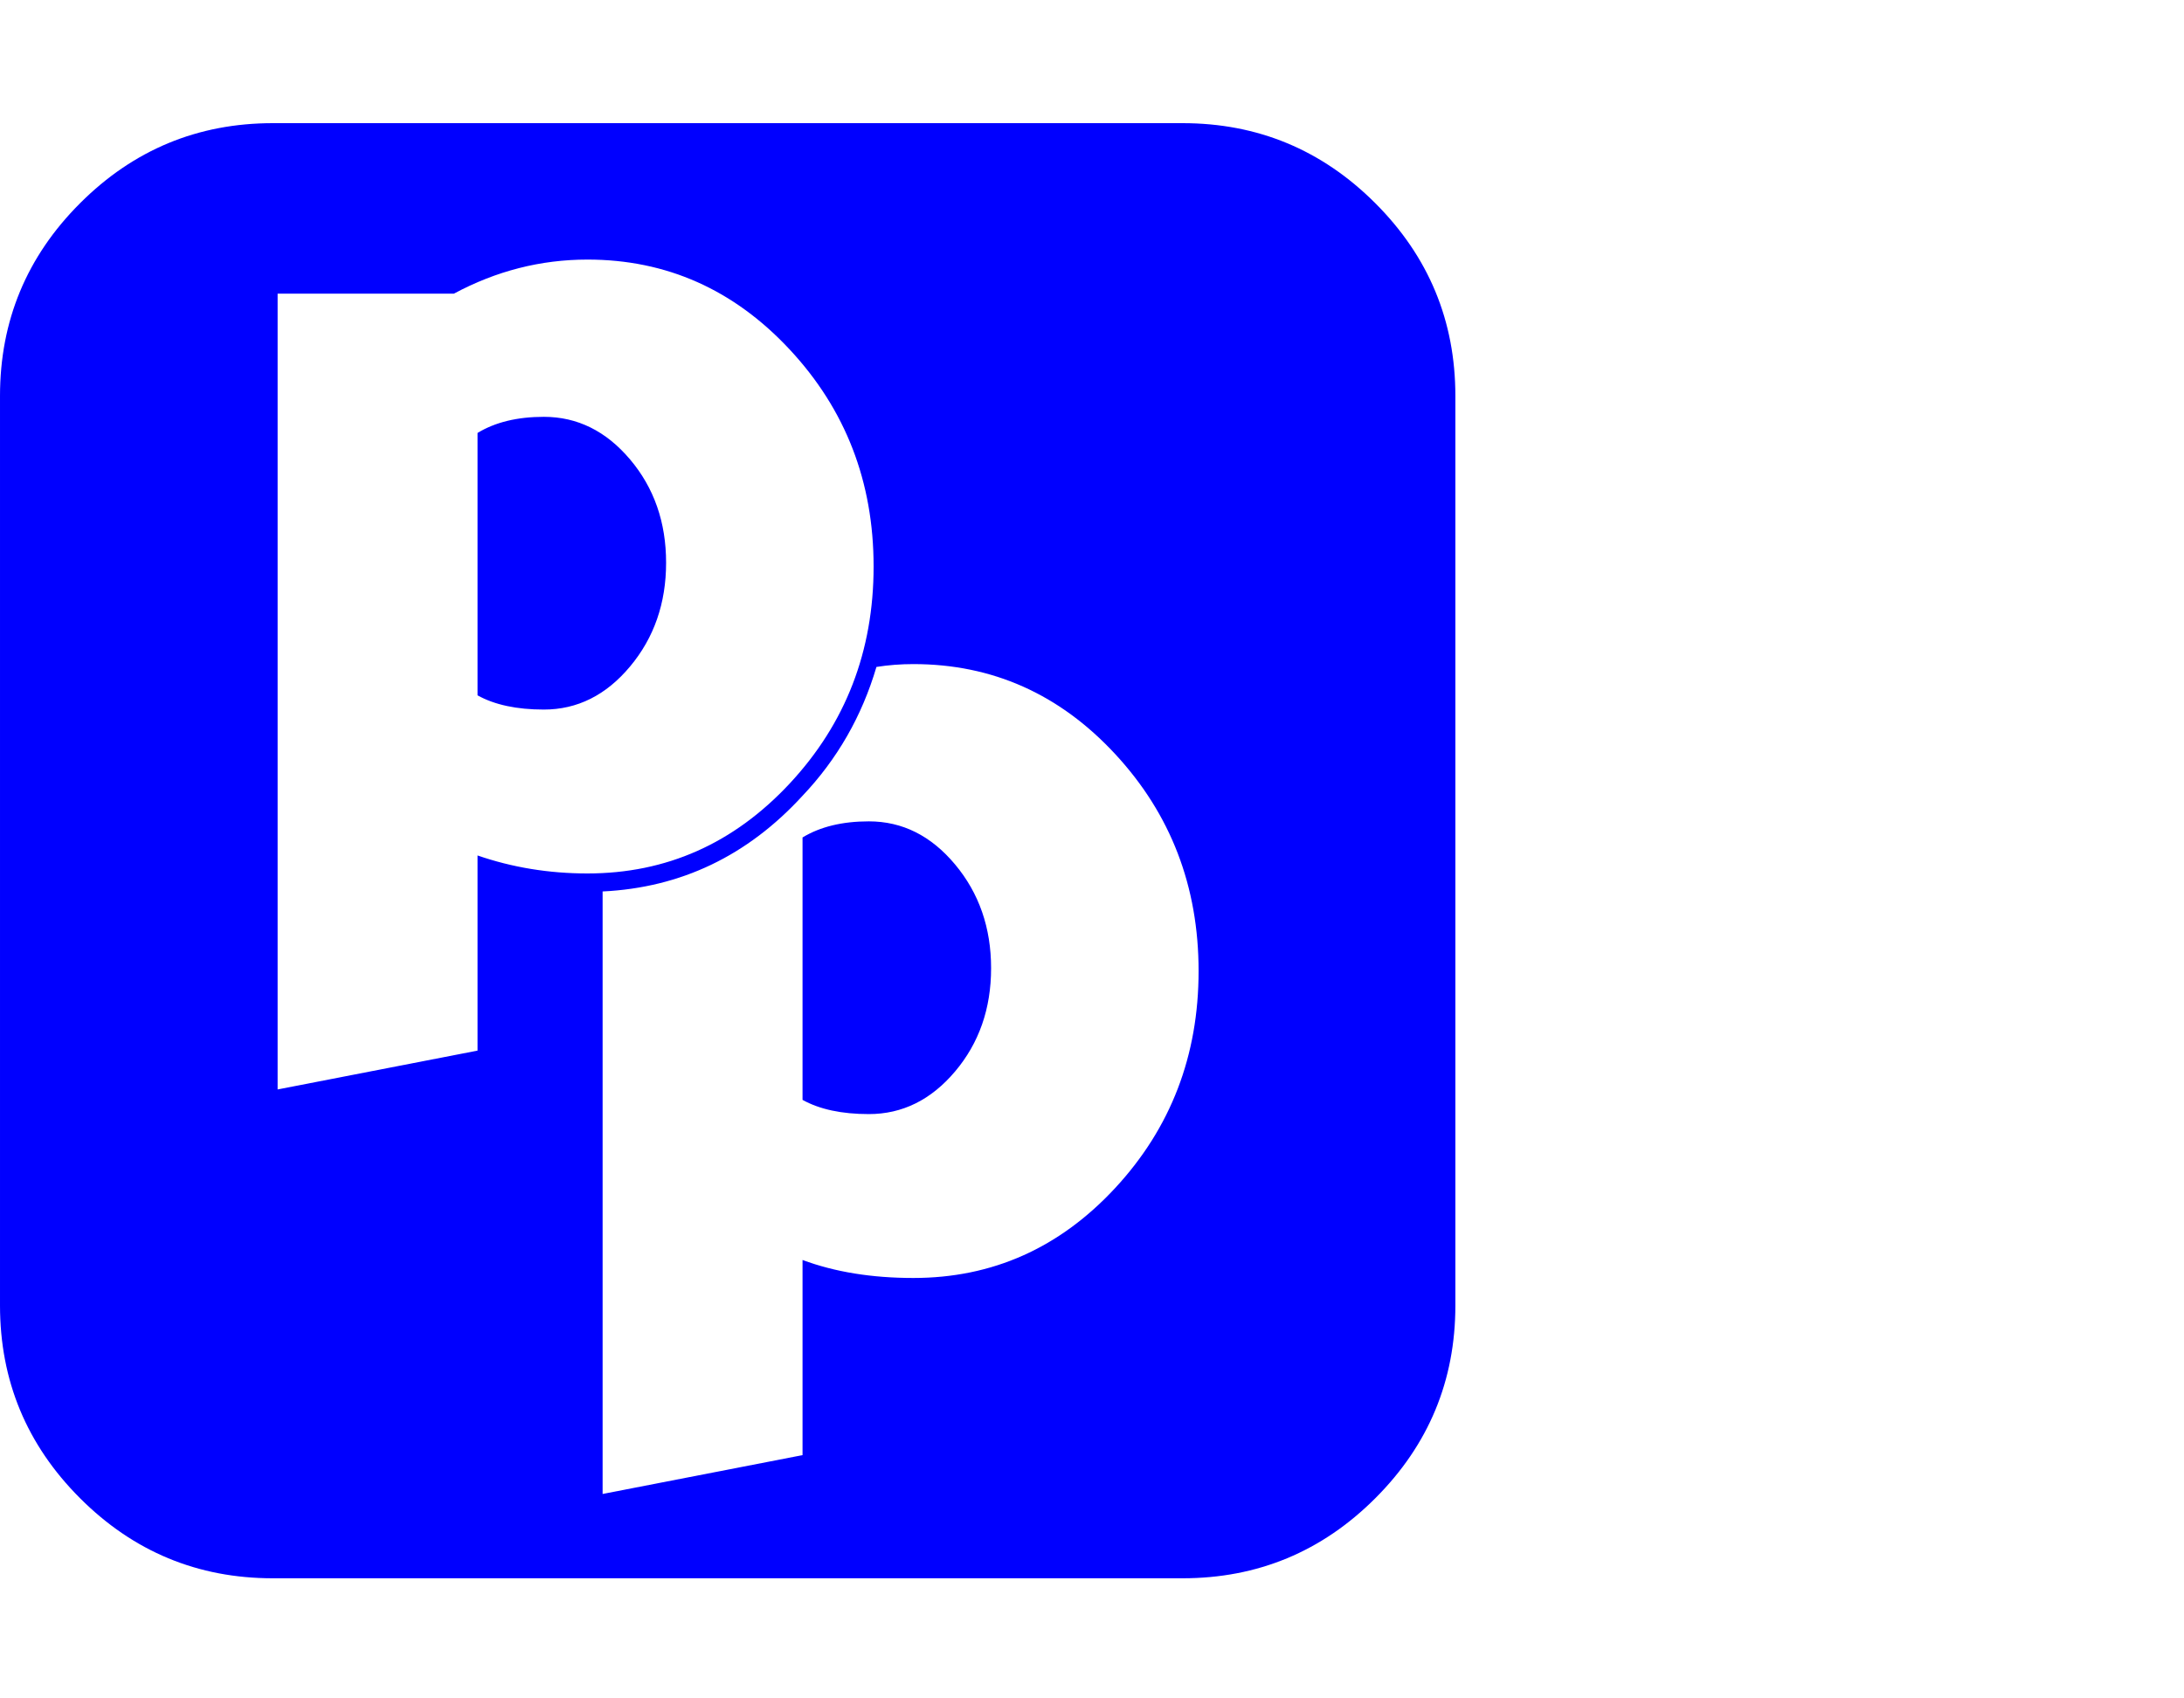
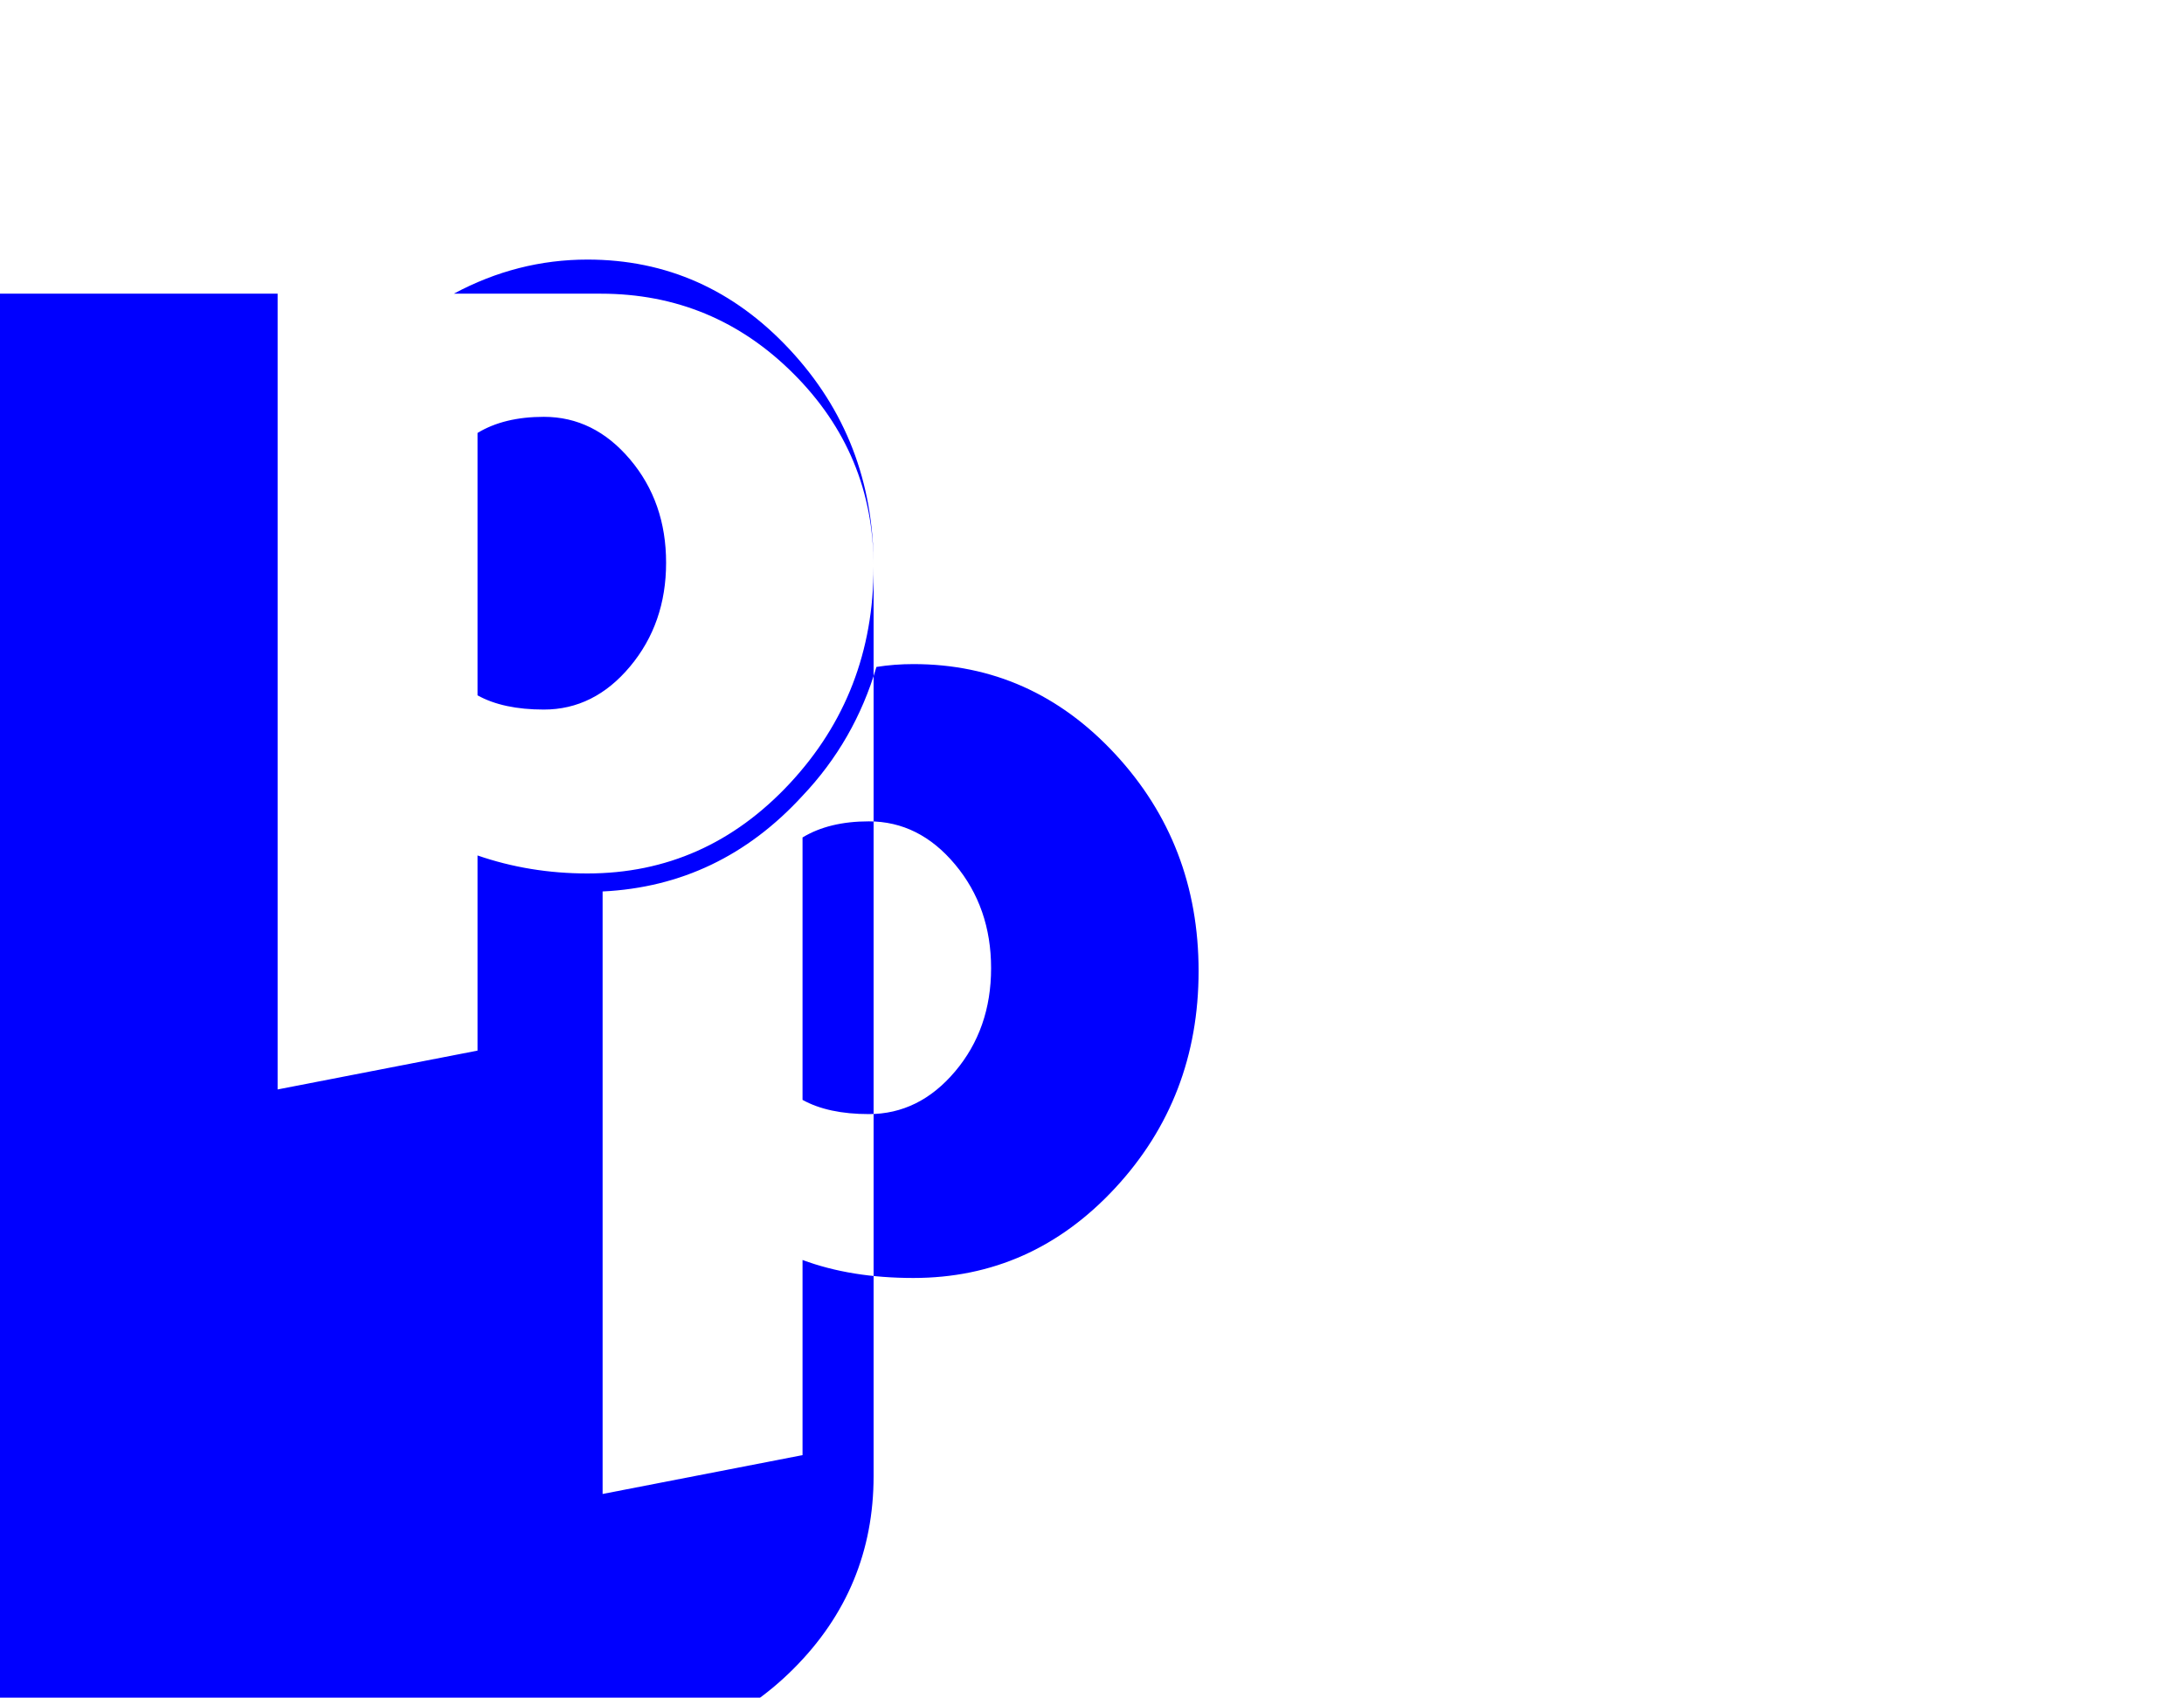
<svg xmlns="http://www.w3.org/2000/svg" xmlns:xlink="http://www.w3.org/1999/xlink" width="2305px" height="1792px" id="pied-piper" version="1.1">
  <defs>
    <g id="pied-piper-icon" fill="blue">
-       <path unicode="" d="M1046 516q0 -64 -38 -109t-91 -45q-43 0 -70 15v277q28 17 70 17q53 0 91 -45.5t38 -109.5zM703 944q0 -64 -38 -109.5t-91 -45.5q-43 0 -70 15v277q28 17 70 17q53 0 91 -45t38 -109zM1265 513q0 134 -88 229t-213 95q-20 0 -39 -3q-23 -78 -78 -136q-87 -95 -211 -101 v-636l211 41v206q51 -19 117 -19q125 0 213 95t88 229zM922 940q0 134 -88.5 229t-213.5 95q-74 0 -141 -36h-186v-840l211 41v206q55 -19 116 -19q125 0 213.5 95t88.5 229zM1536 1120v-960q0 -119 -84.5 -203.5t-203.5 -84.5h-960q-119 0 -203.5 84.5t-84.5 203.5v960 q0 119 84.5 203.5t203.5 84.5h960q119 0 203.5 -84.5t84.5 -203.5z" />
+       <path unicode="" d="M1046 516q0 -64 -38 -109t-91 -45q-43 0 -70 15v277q28 17 70 17q53 0 91 -45.5t38 -109.5zM703 944q0 -64 -38 -109.5t-91 -45.5q-43 0 -70 15v277q28 17 70 17q53 0 91 -45t38 -109zM1265 513q0 134 -88 229t-213 95q-20 0 -39 -3q-23 -78 -78 -136q-87 -95 -211 -101 v-636l211 41v206q51 -19 117 -19q125 0 213 95t88 229zM922 940q0 134 -88.5 229t-213.5 95q-74 0 -141 -36h-186v-840l211 41v206q55 -19 116 -19q125 0 213.5 95t88.5 229zv-960q0 -119 -84.5 -203.5t-203.5 -84.5h-960q-119 0 -203.5 84.5t-84.5 203.5v960 q0 119 84.5 203.5t203.5 84.5h960q119 0 203.5 -84.5t84.5 -203.5z" />
    </g>
  </defs>
  <use x="0" y="0" transform="scale(1,-1)translate(0,-1538)" xlink:href="#pied-piper-icon" />
</svg>